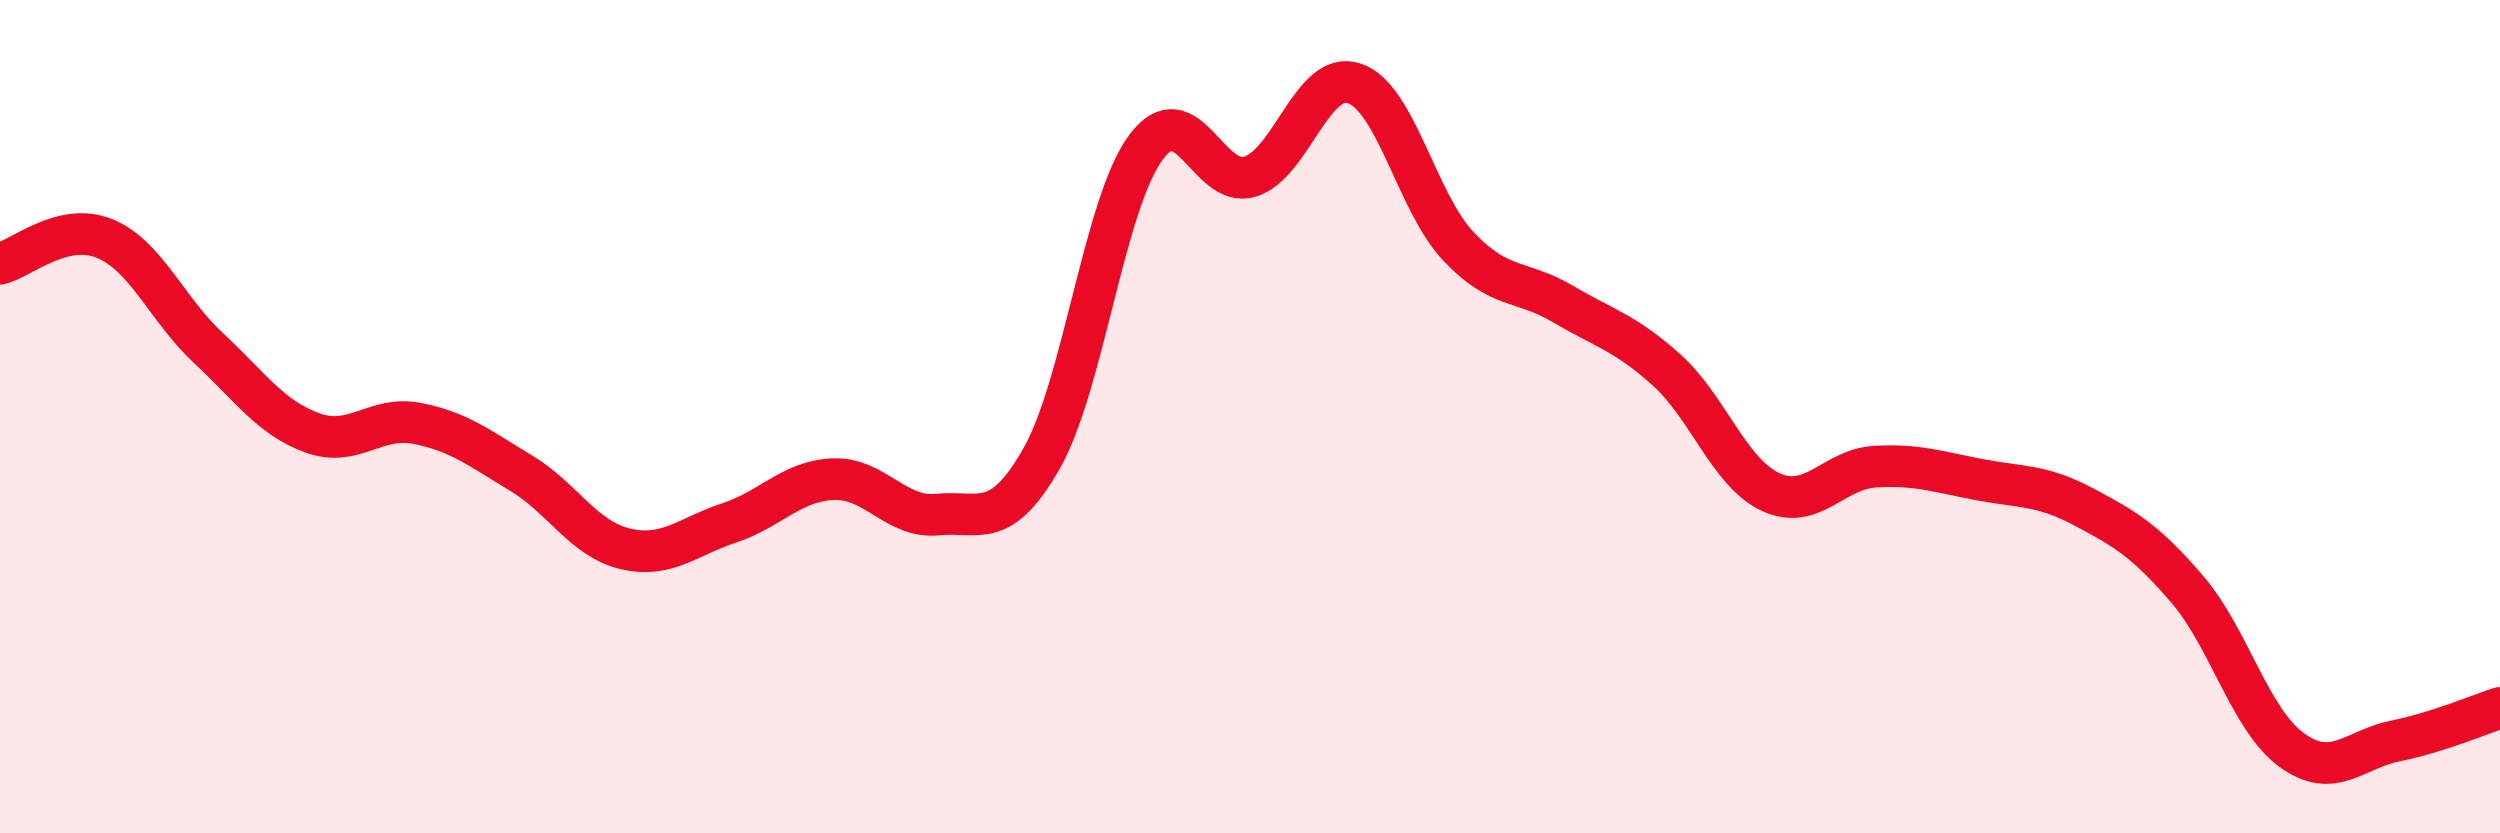
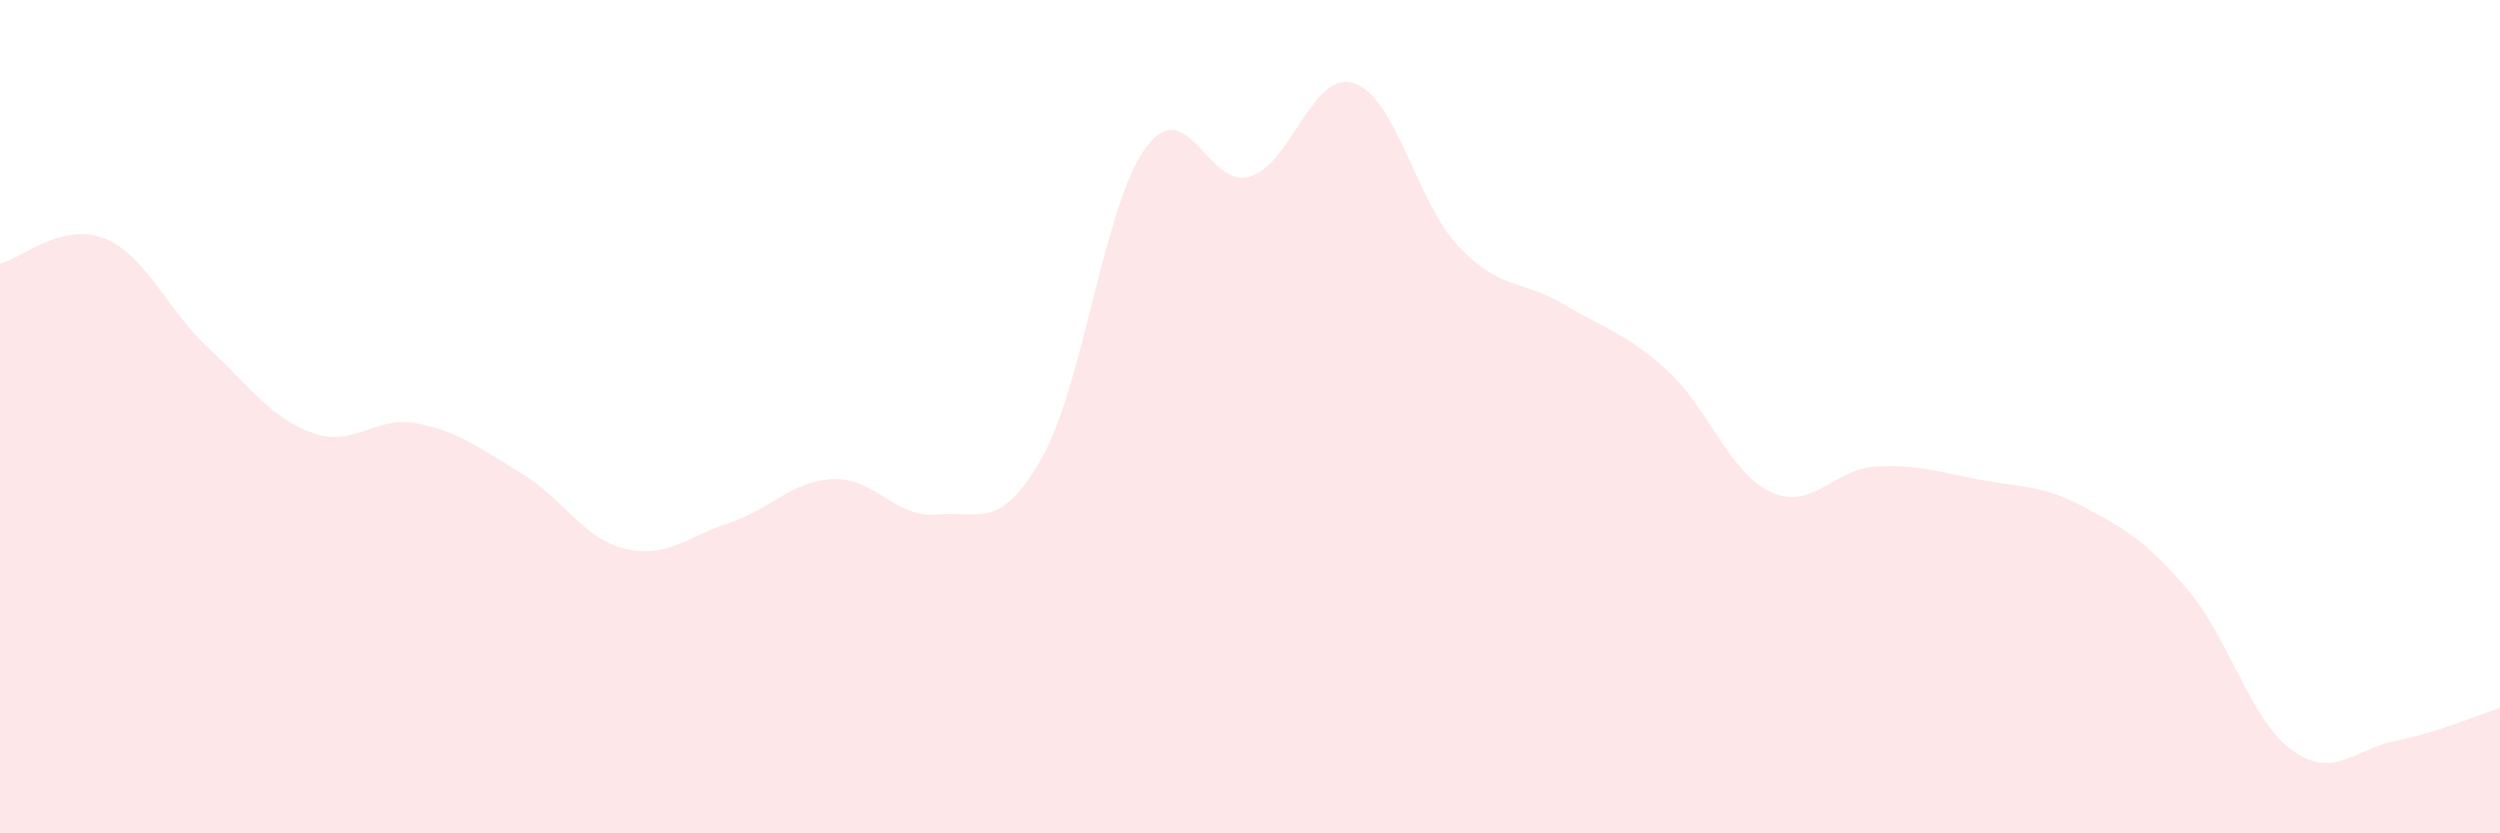
<svg xmlns="http://www.w3.org/2000/svg" width="60" height="20" viewBox="0 0 60 20">
  <path d="M 0,6.33 C 0.5,6.21 1.5,5.32 2.5,5.72 C 3.5,6.12 4,7.42 5,8.35 C 6,9.28 6.5,10.03 7.5,10.39 C 8.5,10.75 9,9.97 10,10.16 C 11,10.35 11.5,10.75 12.5,11.35 C 13.5,11.95 14,12.93 15,13.17 C 16,13.41 16.5,12.88 17.5,12.55 C 18.5,12.22 19,11.54 20,11.5 C 21,11.46 21.5,12.45 22.5,12.35 C 23.5,12.25 24,12.76 25,11 C 26,9.24 26.5,4.89 27.5,3.54 C 28.5,2.19 29,4.55 30,4.24 C 31,3.93 31.5,1.67 32.5,2 C 33.5,2.33 34,4.85 35,5.91 C 36,6.97 36.5,6.7 37.5,7.29 C 38.5,7.88 39,7.98 40,8.88 C 41,9.78 41.5,11.35 42.5,11.81 C 43.5,12.27 44,11.26 45,11.2 C 46,11.14 46.5,11.32 47.5,11.51 C 48.5,11.7 49,11.63 50,12.16 C 51,12.69 51.5,12.98 52.5,14.15 C 53.5,15.32 54,17.27 55,18 C 56,18.73 56.5,17.98 57.5,17.78 C 58.5,17.58 59.5,17.15 60,16.99L60 20L0 20Z" fill="#EB0A25" opacity="0.1" stroke-linecap="round" stroke-linejoin="round" />
-   <path d="M 0,6.33 C 0.5,6.21 1.5,5.32 2.5,5.72 C 3.5,6.12 4,7.42 5,8.35 C 6,9.28 6.5,10.03 7.5,10.39 C 8.5,10.75 9,9.97 10,10.16 C 11,10.35 11.5,10.75 12.5,11.35 C 13.5,11.95 14,12.93 15,13.17 C 16,13.41 16.5,12.88 17.5,12.55 C 18.5,12.22 19,11.54 20,11.5 C 21,11.46 21.5,12.45 22.5,12.35 C 23.5,12.25 24,12.76 25,11 C 26,9.24 26.5,4.89 27.5,3.54 C 28.5,2.19 29,4.55 30,4.24 C 31,3.93 31.5,1.67 32.5,2 C 33.5,2.33 34,4.85 35,5.91 C 36,6.97 36.5,6.7 37.5,7.29 C 38.5,7.88 39,7.98 40,8.88 C 41,9.78 41.5,11.35 42.5,11.81 C 43.5,12.27 44,11.26 45,11.2 C 46,11.14 46.5,11.32 47.5,11.51 C 48.5,11.7 49,11.63 50,12.16 C 51,12.69 51.5,12.98 52.5,14.15 C 53.5,15.32 54,17.27 55,18 C 56,18.73 56.5,17.98 57.5,17.78 C 58.5,17.58 59.5,17.15 60,16.99" stroke="#EB0A25" stroke-width="1" fill="none" stroke-linecap="round" stroke-linejoin="round" />
</svg>